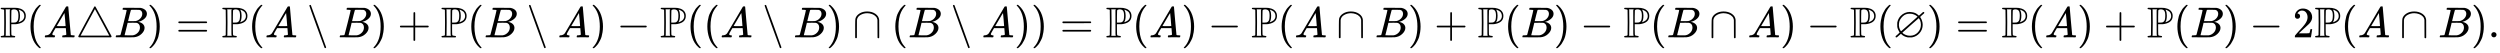
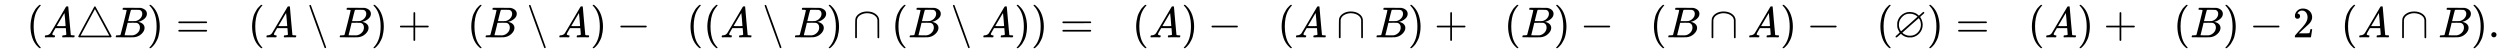
<svg xmlns="http://www.w3.org/2000/svg" xmlns:xlink="http://www.w3.org/1999/xlink" width="134.256ex" height="2.843ex" style="vertical-align: -0.838ex;" viewBox="0 -863.1 57804.3 1223.9" role="img" focusable="false" aria-labelledby="MathJax-SVG-1-Title">
  <title id="MathJax-SVG-1-Title">{\displaystyle \mathbb {P} (A\triangle B)=\mathbb {P} (A\setminus B)+\mathbb {P} (B\setminus A)-\mathbb {P} ((A\setminus B)\cap (B\setminus A))=\mathbb {P} (A)-\mathbb {P} (A\cap B)+\mathbb {P} (B)-\mathbb {P} (B\cap A)-\mathbb {P} (\varnothing )=\mathbb {P} (A)+\mathbb {P} (B)-2\mathbb {P} (A\cap B).}</title>
  <defs aria-hidden="true">
-     <path stroke-width="1" id="E1-MJAMS-50" d="M16 666Q16 675 28 683H195Q334 683 370 682T437 672Q511 657 554 611T597 495Q597 343 404 309Q402 308 401 308Q381 303 319 303H261V181Q261 157 262 120Q262 60 267 50T304 36Q310 35 313 35Q352 35 352 17Q352 10 346 3L339 -1H28Q16 5 16 16Q16 35 53 35Q68 36 75 37T87 42T95 52Q98 61 98 341T95 630Q91 640 83 643T53 648Q16 648 16 666ZM235 35Q228 46 227 84Q226 129 226 337V621L230 635L237 648H128Q128 647 133 632Q136 620 136 341Q136 64 133 50L128 35H235ZM301 341H313Q339 341 354 344T389 362T417 410T426 498Q426 586 401 616T322 647Q301 647 293 643Q271 637 264 621Q261 617 261 479V341H301ZM429 350Q431 350 443 353T476 367T515 391T548 432T562 490Q562 550 524 592Q507 607 484 619Q481 621 448 635L433 639L439 621Q462 578 462 506Q462 448 454 413T437 366T428 350H429Z" />
    <path stroke-width="1" id="E1-MJMAIN-28" d="M94 250Q94 319 104 381T127 488T164 576T202 643T244 695T277 729T302 750H315H319Q333 750 333 741Q333 738 316 720T275 667T226 581T184 443T167 250T184 58T225 -81T274 -167T316 -220T333 -241Q333 -250 318 -250H315H302L274 -226Q180 -141 137 -14T94 250Z" />
    <path stroke-width="1" id="E1-MJMATHI-41" d="M208 74Q208 50 254 46Q272 46 272 35Q272 34 270 22Q267 8 264 4T251 0Q249 0 239 0T205 1T141 2Q70 2 50 0H42Q35 7 35 11Q37 38 48 46H62Q132 49 164 96Q170 102 345 401T523 704Q530 716 547 716H555H572Q578 707 578 706L606 383Q634 60 636 57Q641 46 701 46Q726 46 726 36Q726 34 723 22Q720 7 718 4T704 0Q701 0 690 0T651 1T578 2Q484 2 455 0H443Q437 6 437 9T439 27Q443 40 445 43L449 46H469Q523 49 533 63L521 213H283L249 155Q208 86 208 74ZM516 260Q516 271 504 416T490 562L463 519Q447 492 400 412L310 260L413 259Q516 259 516 260Z" />
    <path stroke-width="1" id="E1-MJMAIN-25B3" d="M75 0L72 2Q69 3 67 5T62 11T59 20Q59 24 62 30Q65 37 245 370T428 707Q428 708 430 710T436 714T444 716Q451 716 455 712Q459 710 644 368L828 27V20Q828 7 814 0H75ZM610 347L444 653Q443 653 278 347T113 40H775Q775 42 610 347Z" />
    <path stroke-width="1" id="E1-MJMATHI-42" d="M231 637Q204 637 199 638T194 649Q194 676 205 682Q206 683 335 683Q594 683 608 681Q671 671 713 636T756 544Q756 480 698 429T565 360L555 357Q619 348 660 311T702 219Q702 146 630 78T453 1Q446 0 242 0Q42 0 39 2Q35 5 35 10Q35 17 37 24Q42 43 47 45Q51 46 62 46H68Q95 46 128 49Q142 52 147 61Q150 65 219 339T288 628Q288 635 231 637ZM649 544Q649 574 634 600T585 634Q578 636 493 637Q473 637 451 637T416 636H403Q388 635 384 626Q382 622 352 506Q352 503 351 500L320 374H401Q482 374 494 376Q554 386 601 434T649 544ZM595 229Q595 273 572 302T512 336Q506 337 429 337Q311 337 310 336Q310 334 293 263T258 122L240 52Q240 48 252 48T333 46Q422 46 429 47Q491 54 543 105T595 229Z" />
    <path stroke-width="1" id="E1-MJMAIN-29" d="M60 749L64 750Q69 750 74 750H86L114 726Q208 641 251 514T294 250Q294 182 284 119T261 12T224 -76T186 -143T145 -194T113 -227T90 -246Q87 -249 86 -250H74Q66 -250 63 -250T58 -247T55 -238Q56 -237 66 -225Q221 -64 221 250T66 725Q56 737 55 738Q55 746 60 749Z" />
    <path stroke-width="1" id="E1-MJMAIN-3D" d="M56 347Q56 360 70 367H707Q722 359 722 347Q722 336 708 328L390 327H72Q56 332 56 347ZM56 153Q56 168 72 173H708Q722 163 722 153Q722 140 707 133H70Q56 140 56 153Z" />
    <path stroke-width="1" id="E1-MJMAIN-2216" d="M56 731Q56 740 62 745T75 750Q85 750 92 740Q96 733 270 255T444 -231Q444 -239 438 -244T424 -250Q414 -250 407 -240Q404 -236 230 242T56 731Z" />
    <path stroke-width="1" id="E1-MJMAIN-2B" d="M56 237T56 250T70 270H369V420L370 570Q380 583 389 583Q402 583 409 568V270H707Q722 262 722 250T707 230H409V-68Q401 -82 391 -82H389H387Q375 -82 369 -68V230H70Q56 237 56 250Z" />
    <path stroke-width="1" id="E1-MJMAIN-2212" d="M84 237T84 250T98 270H679Q694 262 694 250T679 230H98Q84 237 84 250Z" />
    <path stroke-width="1" id="E1-MJMAIN-2229" d="M88 -21T75 -21T55 -7V200Q55 231 55 280Q56 414 60 428Q61 430 61 431Q77 500 152 549T332 598Q443 598 522 544T610 405Q611 399 611 194V-7Q604 -22 591 -22Q582 -22 572 -9L570 405Q563 433 556 449T529 485Q498 519 445 538T334 558Q251 558 179 518T96 401Q95 396 95 193V-7Q88 -21 75 -21Z" />
    <path stroke-width="1" id="E1-MJAMS-2205" d="M624 470Q624 468 639 446T668 382T683 291Q683 181 612 99T437 -1Q425 -2 387 -2T337 -1Q245 18 193 70L179 81L131 39Q96 8 89 3T75 -3Q55 -3 55 17Q55 24 61 30T111 73Q154 113 151 113Q151 114 140 130T115 177T95 241Q94 253 94 291T95 341Q112 431 173 495Q265 587 385 587Q410 587 437 581Q522 571 582 513L595 501L642 541Q689 586 695 586Q696 586 697 586T699 587Q706 587 713 583T720 568Q720 560 711 551T664 510Q651 499 642 490T628 475T624 470ZM564 477Q517 522 448 539Q428 546 375 546Q290 546 229 492T144 370Q133 332 133 279Q136 228 151 195Q157 179 168 160T184 141Q186 141 375 307T564 477ZM642 290Q642 318 637 343T625 386T611 416T598 436T593 444Q590 444 402 277T213 108Q213 104 231 89T293 55T392 37Q495 37 568 111T642 290Z" />
    <path stroke-width="1" id="E1-MJMAIN-32" d="M109 429Q82 429 66 447T50 491Q50 562 103 614T235 666Q326 666 387 610T449 465Q449 422 429 383T381 315T301 241Q265 210 201 149L142 93L218 92Q375 92 385 97Q392 99 409 186V189H449V186Q448 183 436 95T421 3V0H50V19V31Q50 38 56 46T86 81Q115 113 136 137Q145 147 170 174T204 211T233 244T261 278T284 308T305 340T320 369T333 401T340 431T343 464Q343 527 309 573T212 619Q179 619 154 602T119 569T109 550Q109 549 114 549Q132 549 151 535T170 489Q170 464 154 447T109 429Z" />
    <path stroke-width="1" id="E1-MJMAIN-2E" d="M78 60Q78 84 95 102T138 120Q162 120 180 104T199 61Q199 36 182 18T139 0T96 17T78 60Z" />
  </defs>
  <g stroke="currentColor" fill="currentColor" stroke-width="0" transform="matrix(1 0 0 -1 0 0)" aria-hidden="true">
    <use xlink:href="#E1-MJAMS-50" x="0" y="0" />
    <use xlink:href="#E1-MJMAIN-28" x="611" y="0" />
    <use xlink:href="#E1-MJMATHI-41" x="1001" y="0" />
    <use xlink:href="#E1-MJMAIN-25B3" x="1751" y="0" />
    <use xlink:href="#E1-MJMATHI-42" x="2641" y="0" />
    <use xlink:href="#E1-MJMAIN-29" x="3400" y="0" />
    <use xlink:href="#E1-MJMAIN-3D" x="4067" y="0" />
    <use xlink:href="#E1-MJAMS-50" x="5124" y="0" />
    <use xlink:href="#E1-MJMAIN-28" x="5735" y="0" />
    <use xlink:href="#E1-MJMATHI-41" x="6125" y="0" />
    <use xlink:href="#E1-MJMAIN-2216" x="7097" y="0" />
    <use xlink:href="#E1-MJMATHI-42" x="7820" y="0" />
    <use xlink:href="#E1-MJMAIN-29" x="8580" y="0" />
    <use xlink:href="#E1-MJMAIN-2B" x="9191" y="0" />
    <use xlink:href="#E1-MJAMS-50" x="10192" y="0" />
    <use xlink:href="#E1-MJMAIN-28" x="10803" y="0" />
    <use xlink:href="#E1-MJMATHI-42" x="11193" y="0" />
    <use xlink:href="#E1-MJMAIN-2216" x="12175" y="0" />
    <use xlink:href="#E1-MJMATHI-41" x="12897" y="0" />
    <use xlink:href="#E1-MJMAIN-29" x="13648" y="0" />
    <use xlink:href="#E1-MJMAIN-2212" x="14260" y="0" />
    <use xlink:href="#E1-MJAMS-50" x="15260" y="0" />
    <use xlink:href="#E1-MJMAIN-28" x="15872" y="0" />
    <use xlink:href="#E1-MJMAIN-28" x="16261" y="0" />
    <use xlink:href="#E1-MJMATHI-41" x="16651" y="0" />
    <use xlink:href="#E1-MJMAIN-2216" x="17624" y="0" />
    <use xlink:href="#E1-MJMATHI-42" x="18346" y="0" />
    <use xlink:href="#E1-MJMAIN-29" x="19106" y="0" />
    <use xlink:href="#E1-MJMAIN-2229" x="19718" y="0" />
    <use xlink:href="#E1-MJMAIN-28" x="20607" y="0" />
    <use xlink:href="#E1-MJMATHI-42" x="20997" y="0" />
    <use xlink:href="#E1-MJMAIN-2216" x="21978" y="0" />
    <use xlink:href="#E1-MJMATHI-41" x="22701" y="0" />
    <use xlink:href="#E1-MJMAIN-29" x="23452" y="0" />
    <use xlink:href="#E1-MJMAIN-29" x="23841" y="0" />
    <use xlink:href="#E1-MJMAIN-3D" x="24508" y="0" />
    <use xlink:href="#E1-MJAMS-50" x="25565" y="0" />
    <use xlink:href="#E1-MJMAIN-28" x="26176" y="0" />
    <use xlink:href="#E1-MJMATHI-41" x="26566" y="0" />
    <use xlink:href="#E1-MJMAIN-29" x="27316" y="0" />
    <use xlink:href="#E1-MJMAIN-2212" x="27928" y="0" />
    <use xlink:href="#E1-MJAMS-50" x="28929" y="0" />
    <use xlink:href="#E1-MJMAIN-28" x="29540" y="0" />
    <use xlink:href="#E1-MJMATHI-41" x="29930" y="0" />
    <use xlink:href="#E1-MJMAIN-2229" x="30902" y="0" />
    <use xlink:href="#E1-MJMATHI-42" x="31792" y="0" />
    <use xlink:href="#E1-MJMAIN-29" x="32552" y="0" />
    <use xlink:href="#E1-MJMAIN-2B" x="33163" y="0" />
    <use xlink:href="#E1-MJAMS-50" x="34164" y="0" />
    <use xlink:href="#E1-MJMAIN-28" x="34776" y="0" />
    <use xlink:href="#E1-MJMATHI-42" x="35165" y="0" />
    <use xlink:href="#E1-MJMAIN-29" x="35925" y="0" />
    <use xlink:href="#E1-MJMAIN-2212" x="36536" y="0" />
    <use xlink:href="#E1-MJAMS-50" x="37537" y="0" />
    <use xlink:href="#E1-MJMAIN-28" x="38148" y="0" />
    <use xlink:href="#E1-MJMATHI-42" x="38538" y="0" />
    <use xlink:href="#E1-MJMAIN-2229" x="39520" y="0" />
    <use xlink:href="#E1-MJMATHI-41" x="40409" y="0" />
    <use xlink:href="#E1-MJMAIN-29" x="41160" y="0" />
    <use xlink:href="#E1-MJMAIN-2212" x="41772" y="0" />
    <use xlink:href="#E1-MJAMS-50" x="42772" y="0" />
    <use xlink:href="#E1-MJMAIN-28" x="43384" y="0" />
    <use xlink:href="#E1-MJAMS-2205" x="43773" y="0" />
    <use xlink:href="#E1-MJMAIN-29" x="44552" y="0" />
    <use xlink:href="#E1-MJMAIN-3D" x="45219" y="0" />
    <use xlink:href="#E1-MJAMS-50" x="46275" y="0" />
    <use xlink:href="#E1-MJMAIN-28" x="46887" y="0" />
    <use xlink:href="#E1-MJMATHI-41" x="47276" y="0" />
    <use xlink:href="#E1-MJMAIN-29" x="48027" y="0" />
    <use xlink:href="#E1-MJMAIN-2B" x="48639" y="0" />
    <use xlink:href="#E1-MJAMS-50" x="49639" y="0" />
    <use xlink:href="#E1-MJMAIN-28" x="50251" y="0" />
    <use xlink:href="#E1-MJMATHI-42" x="50640" y="0" />
    <use xlink:href="#E1-MJMAIN-29" x="51400" y="0" />
    <use xlink:href="#E1-MJMAIN-2212" x="52012" y="0" />
    <use xlink:href="#E1-MJMAIN-32" x="53012" y="0" />
    <use xlink:href="#E1-MJAMS-50" x="53513" y="0" />
    <use xlink:href="#E1-MJMAIN-28" x="54124" y="0" />
    <use xlink:href="#E1-MJMATHI-41" x="54514" y="0" />
    <use xlink:href="#E1-MJMAIN-2229" x="55487" y="0" />
    <use xlink:href="#E1-MJMATHI-42" x="56376" y="0" />
    <use xlink:href="#E1-MJMAIN-29" x="57136" y="0" />
    <use xlink:href="#E1-MJMAIN-2E" x="57525" y="0" />
  </g>
</svg>